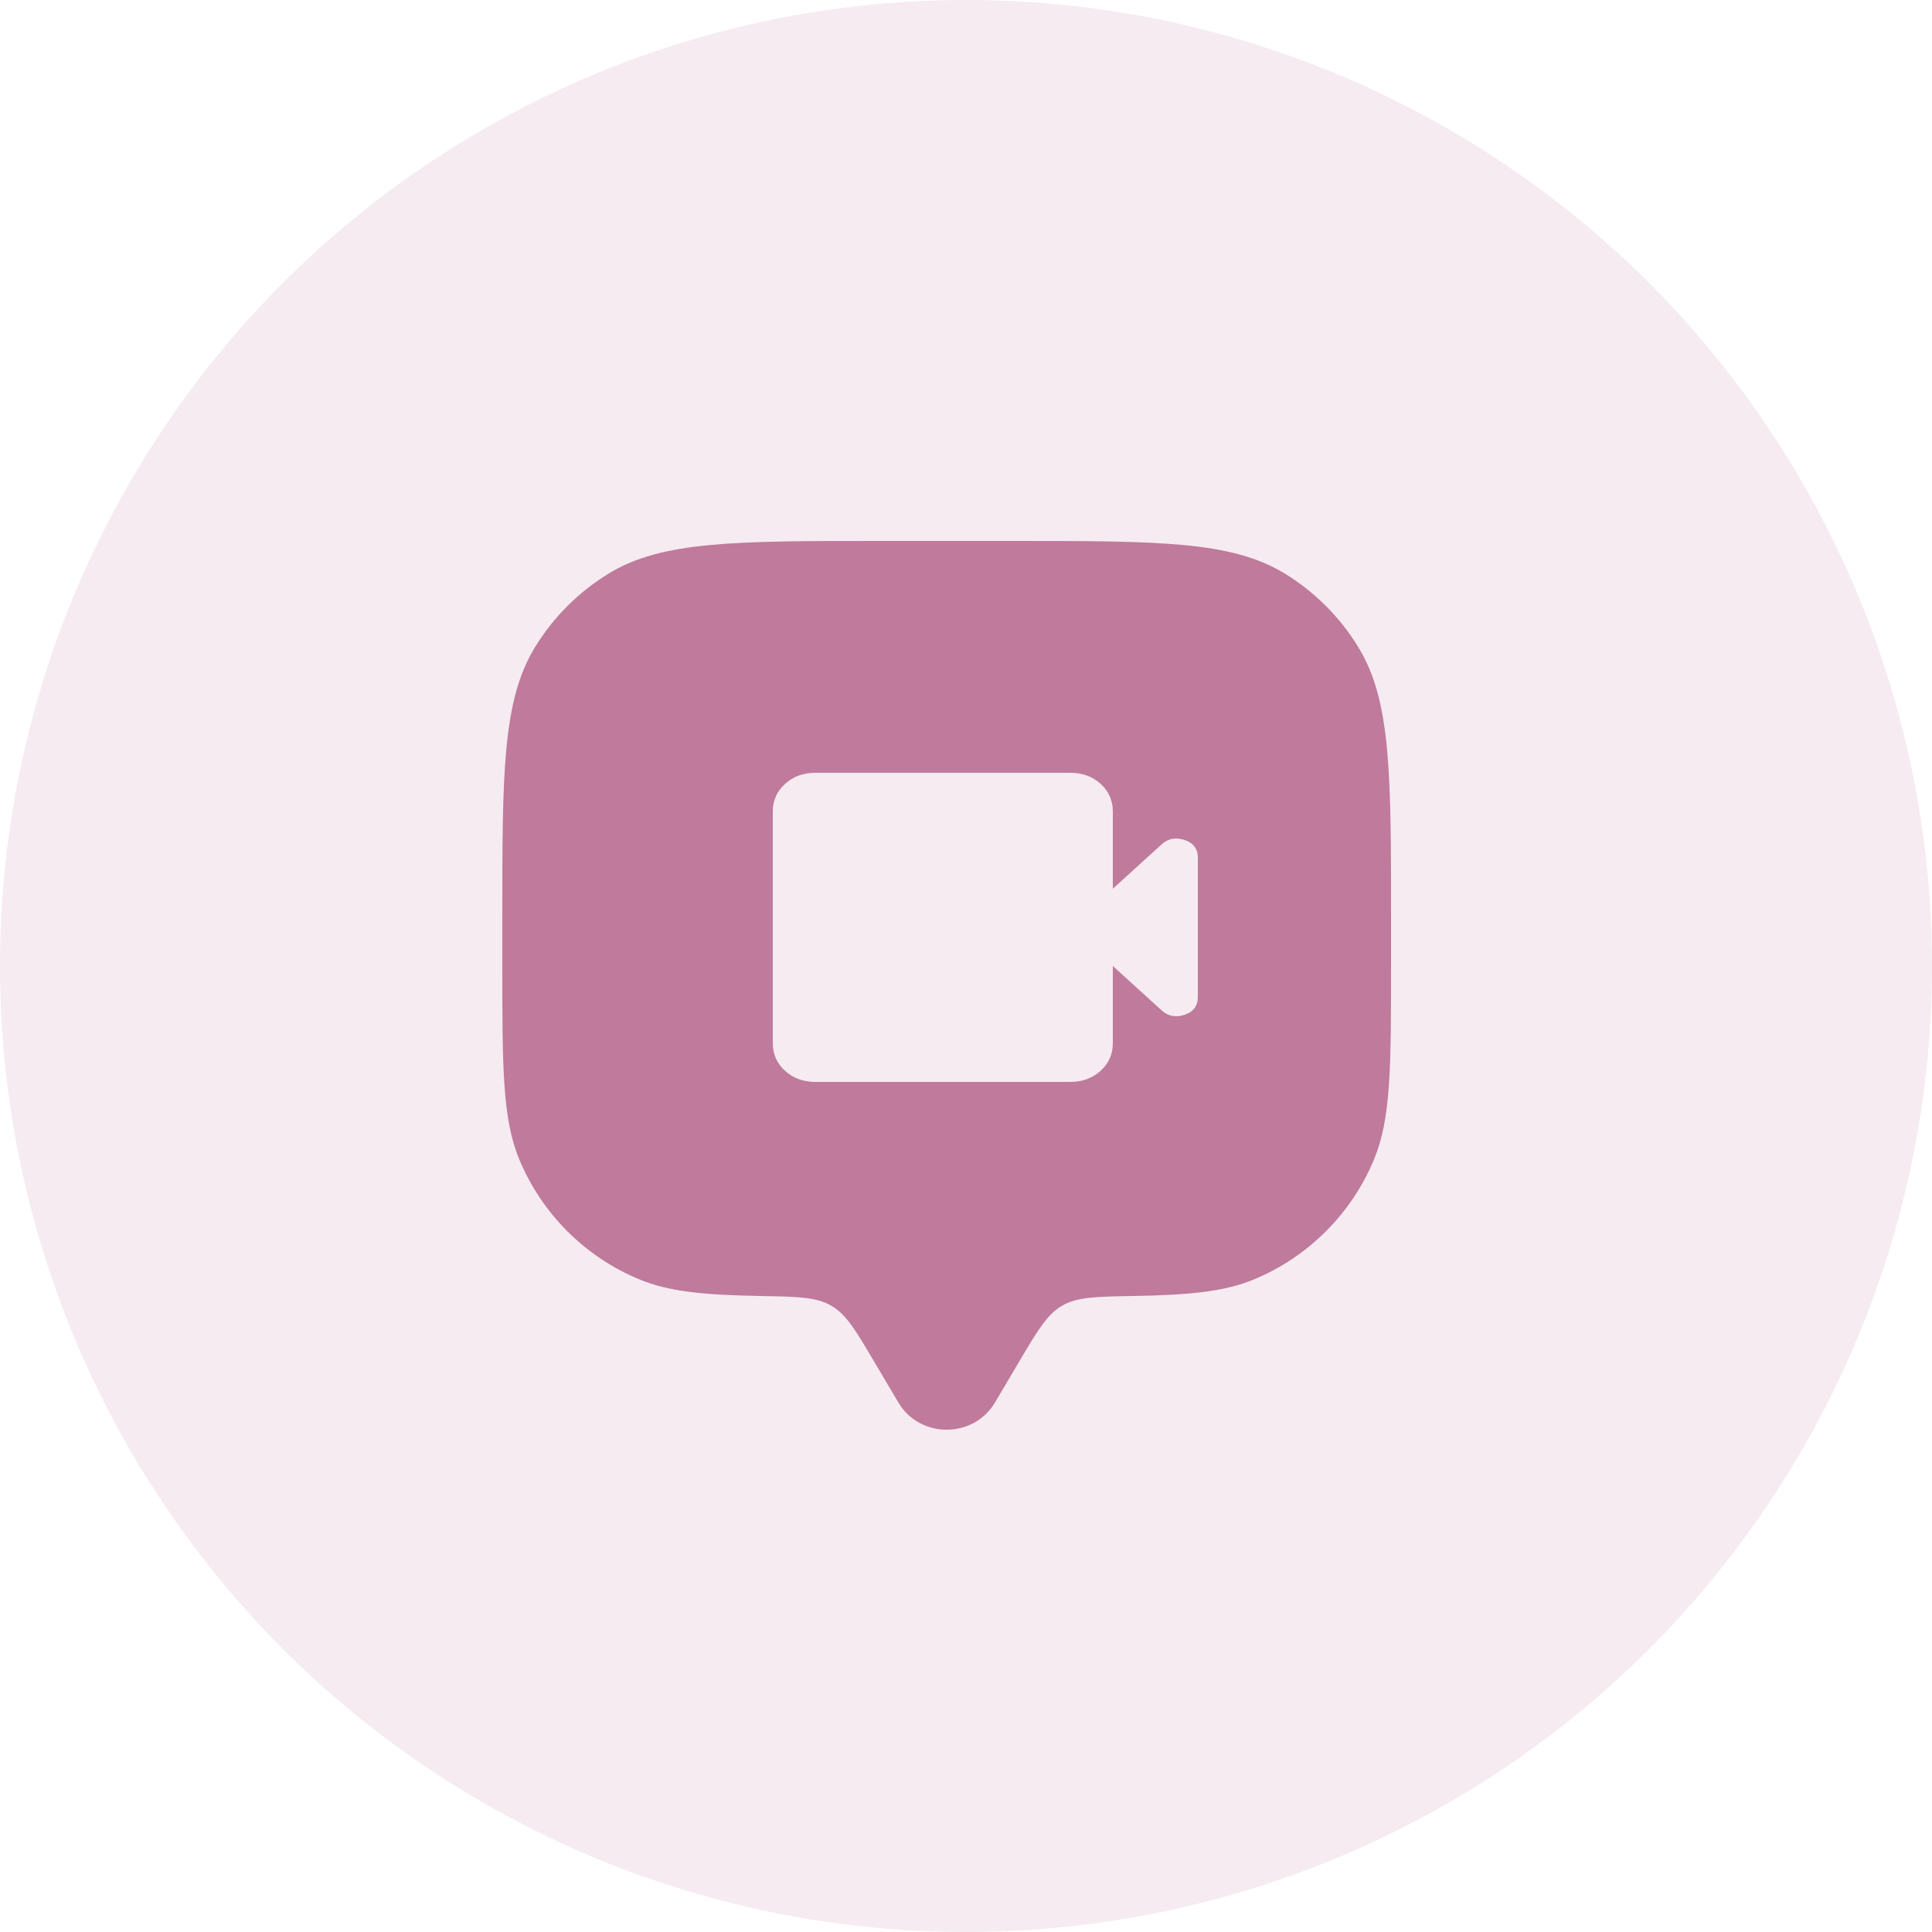
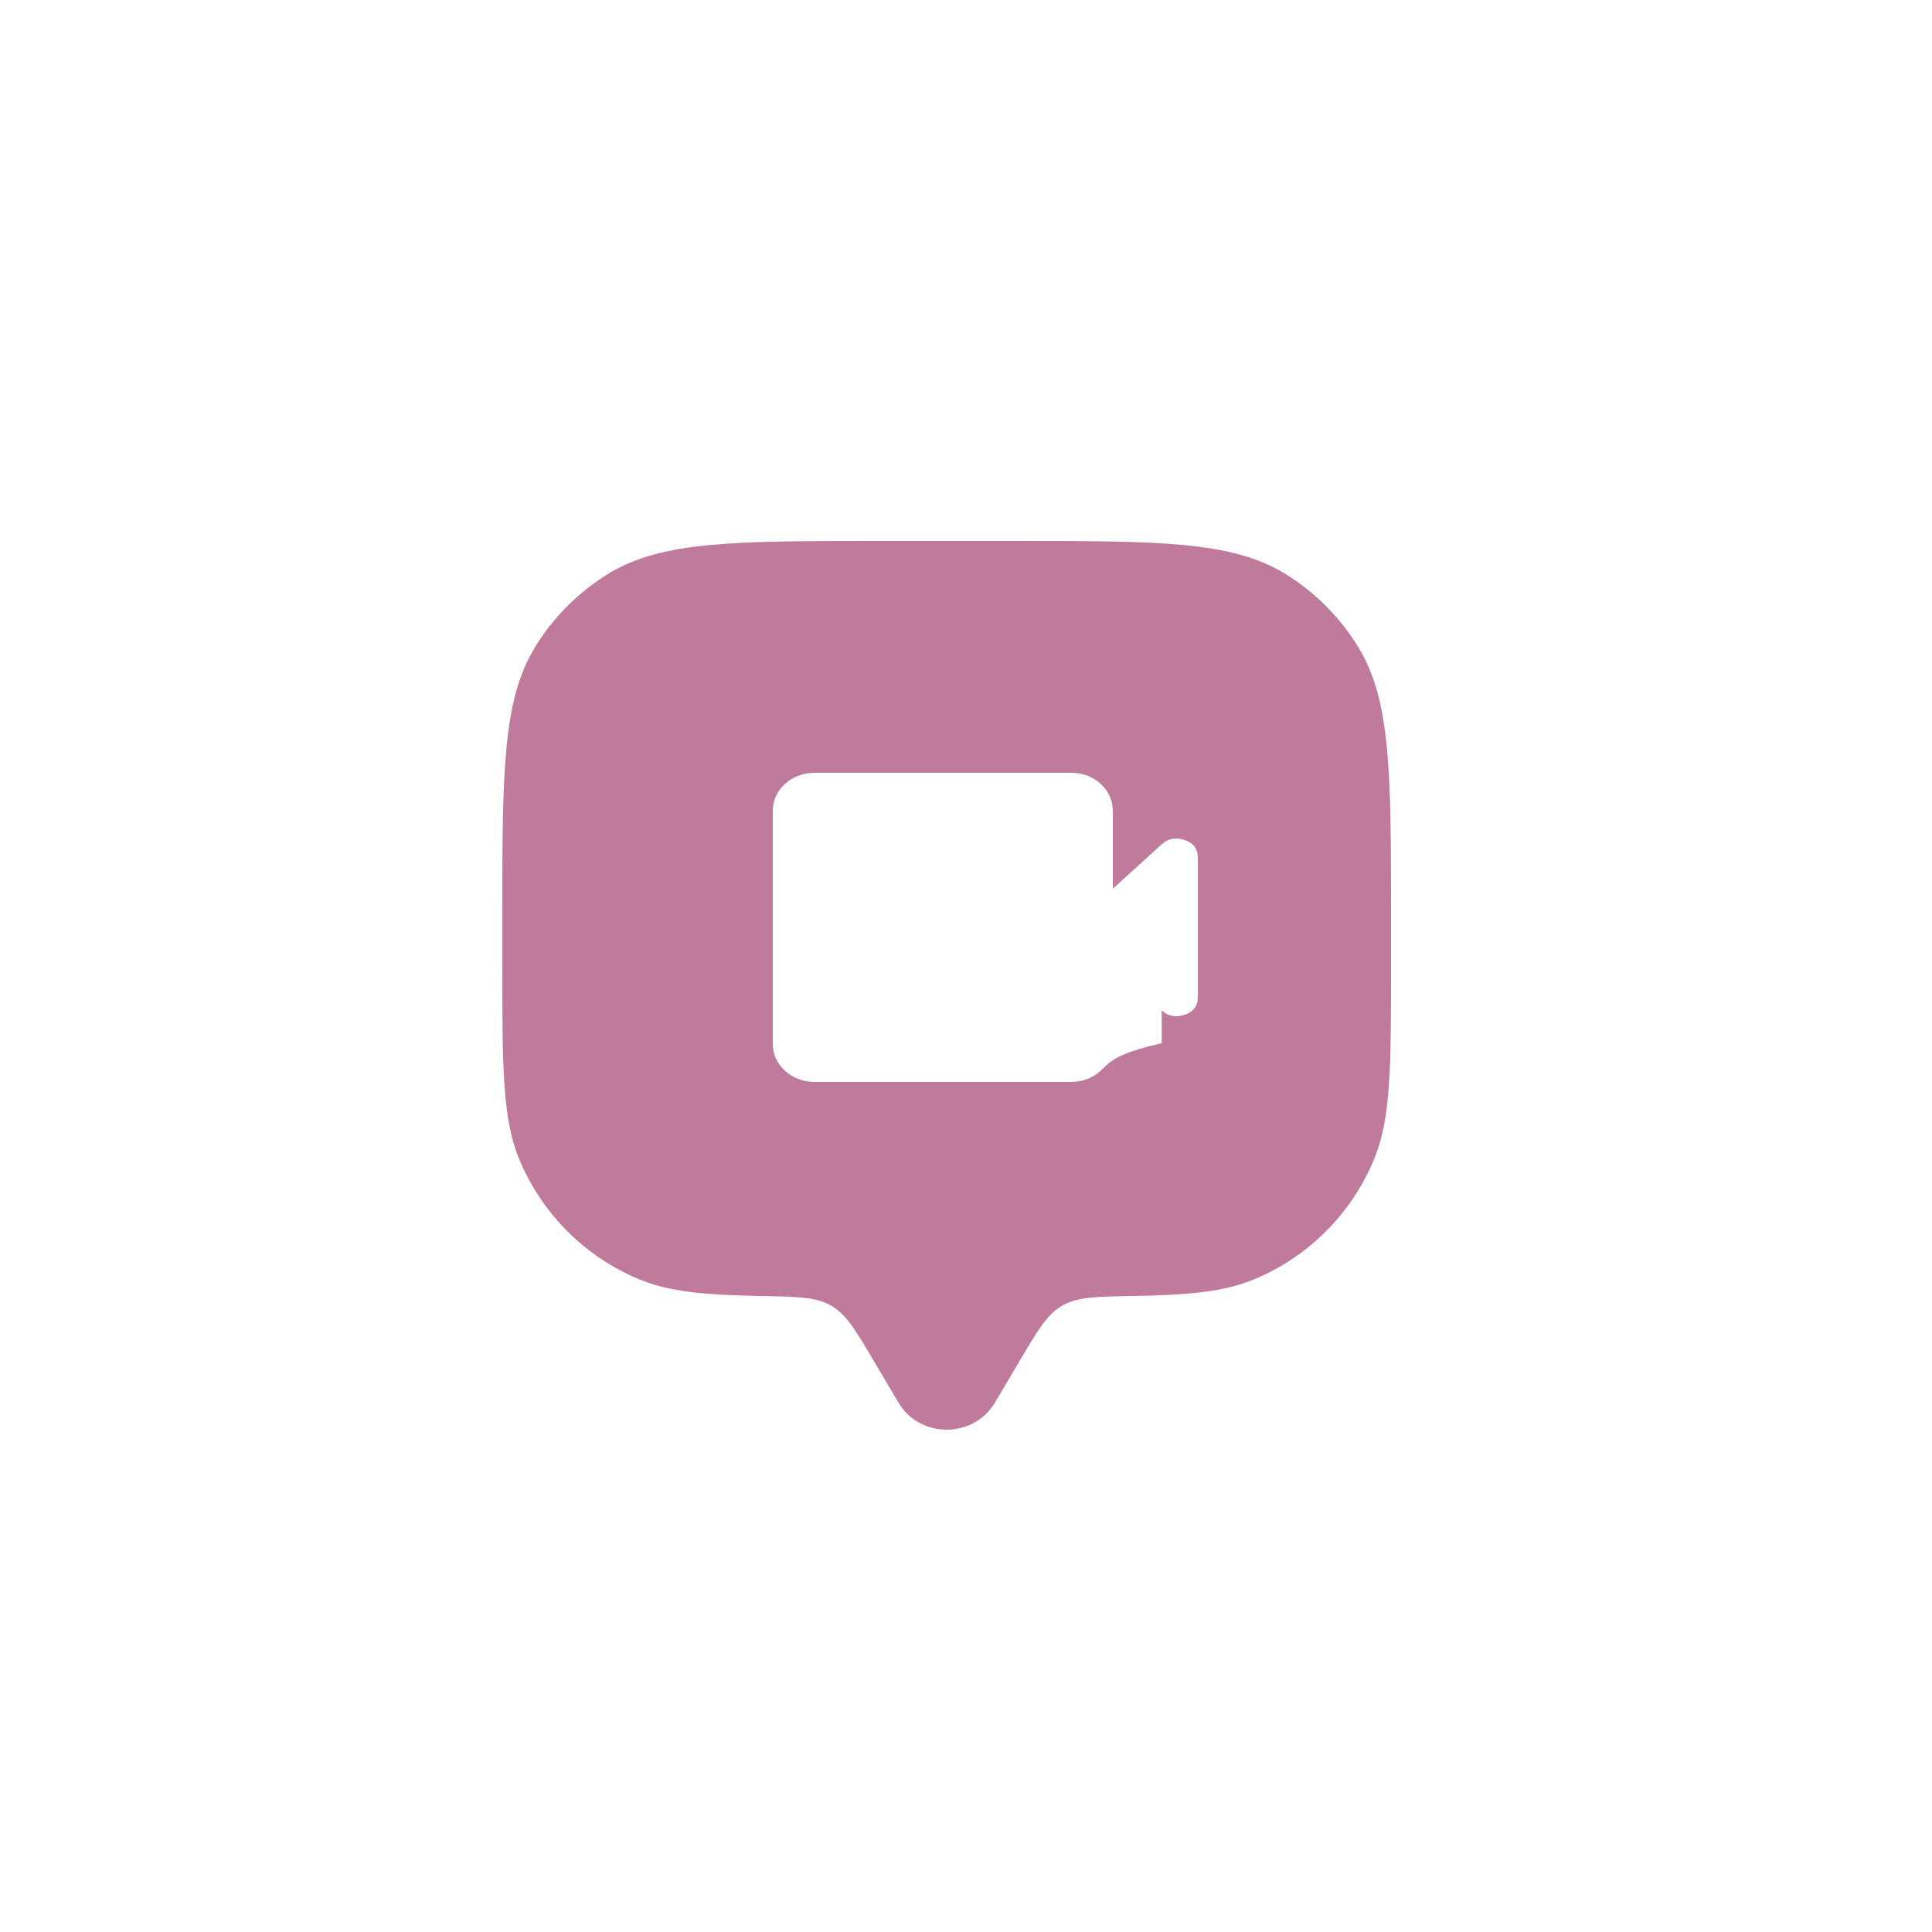
<svg xmlns="http://www.w3.org/2000/svg" width="30" height="30" viewBox="0 0 30 30" fill="none">
-   <circle cx="15" cy="15" r="15" fill="#BF7A9C" fill-opacity="0.15" />
-   <path fill-rule="evenodd" clip-rule="evenodd" d="M15.824 21.146L15.45 21.778C15.116 22.341 14.283 22.341 13.95 21.778L13.576 21.146C13.286 20.655 13.141 20.41 12.908 20.275C12.675 20.139 12.383 20.134 11.8 20.124L11.795 20.124C10.928 20.108 10.386 20.056 9.93 19.867C9.511 19.694 9.131 19.44 8.81 19.119C8.49 18.799 8.236 18.419 8.062 18C7.8 17.366 7.8 16.563 7.8 14.955V14.265C7.8 12.007 7.8 10.877 8.309 10.047C8.593 9.583 8.984 9.193 9.448 8.908C10.277 8.4 11.407 8.4 13.665 8.4H15.735C17.993 8.4 19.123 8.4 19.953 8.908C20.417 9.193 20.807 9.583 21.091 10.048C21.6 10.877 21.6 12.007 21.6 14.265V14.265V14.955C21.6 16.563 21.6 17.366 21.337 18C21.164 18.418 20.91 18.799 20.589 19.119C20.269 19.439 19.889 19.694 19.47 19.867C19.015 20.056 18.472 20.109 17.605 20.124L17.6 20.124C17.017 20.134 16.725 20.139 16.492 20.275C16.259 20.41 16.115 20.654 15.826 21.142L15.824 21.146ZM16.62 16.8H12.66C12.473 16.8 12.317 16.743 12.19 16.628C12.063 16.512 12 16.37 12 16.2V12.6C12 12.43 12.063 12.288 12.19 12.173C12.316 12.057 12.473 12 12.66 12H16.62C16.808 11.999 16.964 12.057 17.091 12.172C17.217 12.287 17.28 12.43 17.28 12.6V13.8L18.039 13.11C18.138 13.02 18.256 12.998 18.393 13.043C18.531 13.088 18.6 13.18 18.6 13.32V15.48C18.6 15.62 18.531 15.713 18.393 15.758C18.256 15.803 18.138 15.78 18.039 15.69L17.28 15V16.2C17.28 16.369 17.217 16.512 17.091 16.627C16.964 16.742 16.807 16.8 16.62 16.8Z" fill="#BF7A9C" />
+   <path fill-rule="evenodd" clip-rule="evenodd" d="M15.824 21.146L15.45 21.778C15.116 22.341 14.283 22.341 13.95 21.778L13.576 21.146C13.286 20.655 13.141 20.41 12.908 20.275C12.675 20.139 12.383 20.134 11.8 20.124L11.795 20.124C10.928 20.108 10.386 20.056 9.93 19.867C9.511 19.694 9.131 19.44 8.81 19.119C8.49 18.799 8.236 18.419 8.062 18C7.8 17.366 7.8 16.563 7.8 14.955V14.265C7.8 12.007 7.8 10.877 8.309 10.047C8.593 9.583 8.984 9.193 9.448 8.908C10.277 8.4 11.407 8.4 13.665 8.4H15.735C17.993 8.4 19.123 8.4 19.953 8.908C20.417 9.193 20.807 9.583 21.091 10.048C21.6 10.877 21.6 12.007 21.6 14.265V14.265V14.955C21.6 16.563 21.6 17.366 21.337 18C21.164 18.418 20.91 18.799 20.589 19.119C20.269 19.439 19.889 19.694 19.47 19.867C19.015 20.056 18.472 20.109 17.605 20.124L17.6 20.124C17.017 20.134 16.725 20.139 16.492 20.275C16.259 20.41 16.115 20.654 15.826 21.142L15.824 21.146ZM16.62 16.8H12.66C12.473 16.8 12.317 16.743 12.19 16.628C12.063 16.512 12 16.37 12 16.2V12.6C12 12.43 12.063 12.288 12.19 12.173C12.316 12.057 12.473 12 12.66 12H16.62C16.808 11.999 16.964 12.057 17.091 12.172C17.217 12.287 17.28 12.43 17.28 12.6V13.8L18.039 13.11C18.138 13.02 18.256 12.998 18.393 13.043C18.531 13.088 18.6 13.18 18.6 13.32V15.48C18.6 15.62 18.531 15.713 18.393 15.758C18.256 15.803 18.138 15.78 18.039 15.69V16.2C17.28 16.369 17.217 16.512 17.091 16.627C16.964 16.742 16.807 16.8 16.62 16.8Z" fill="#BF7A9C" />
</svg>